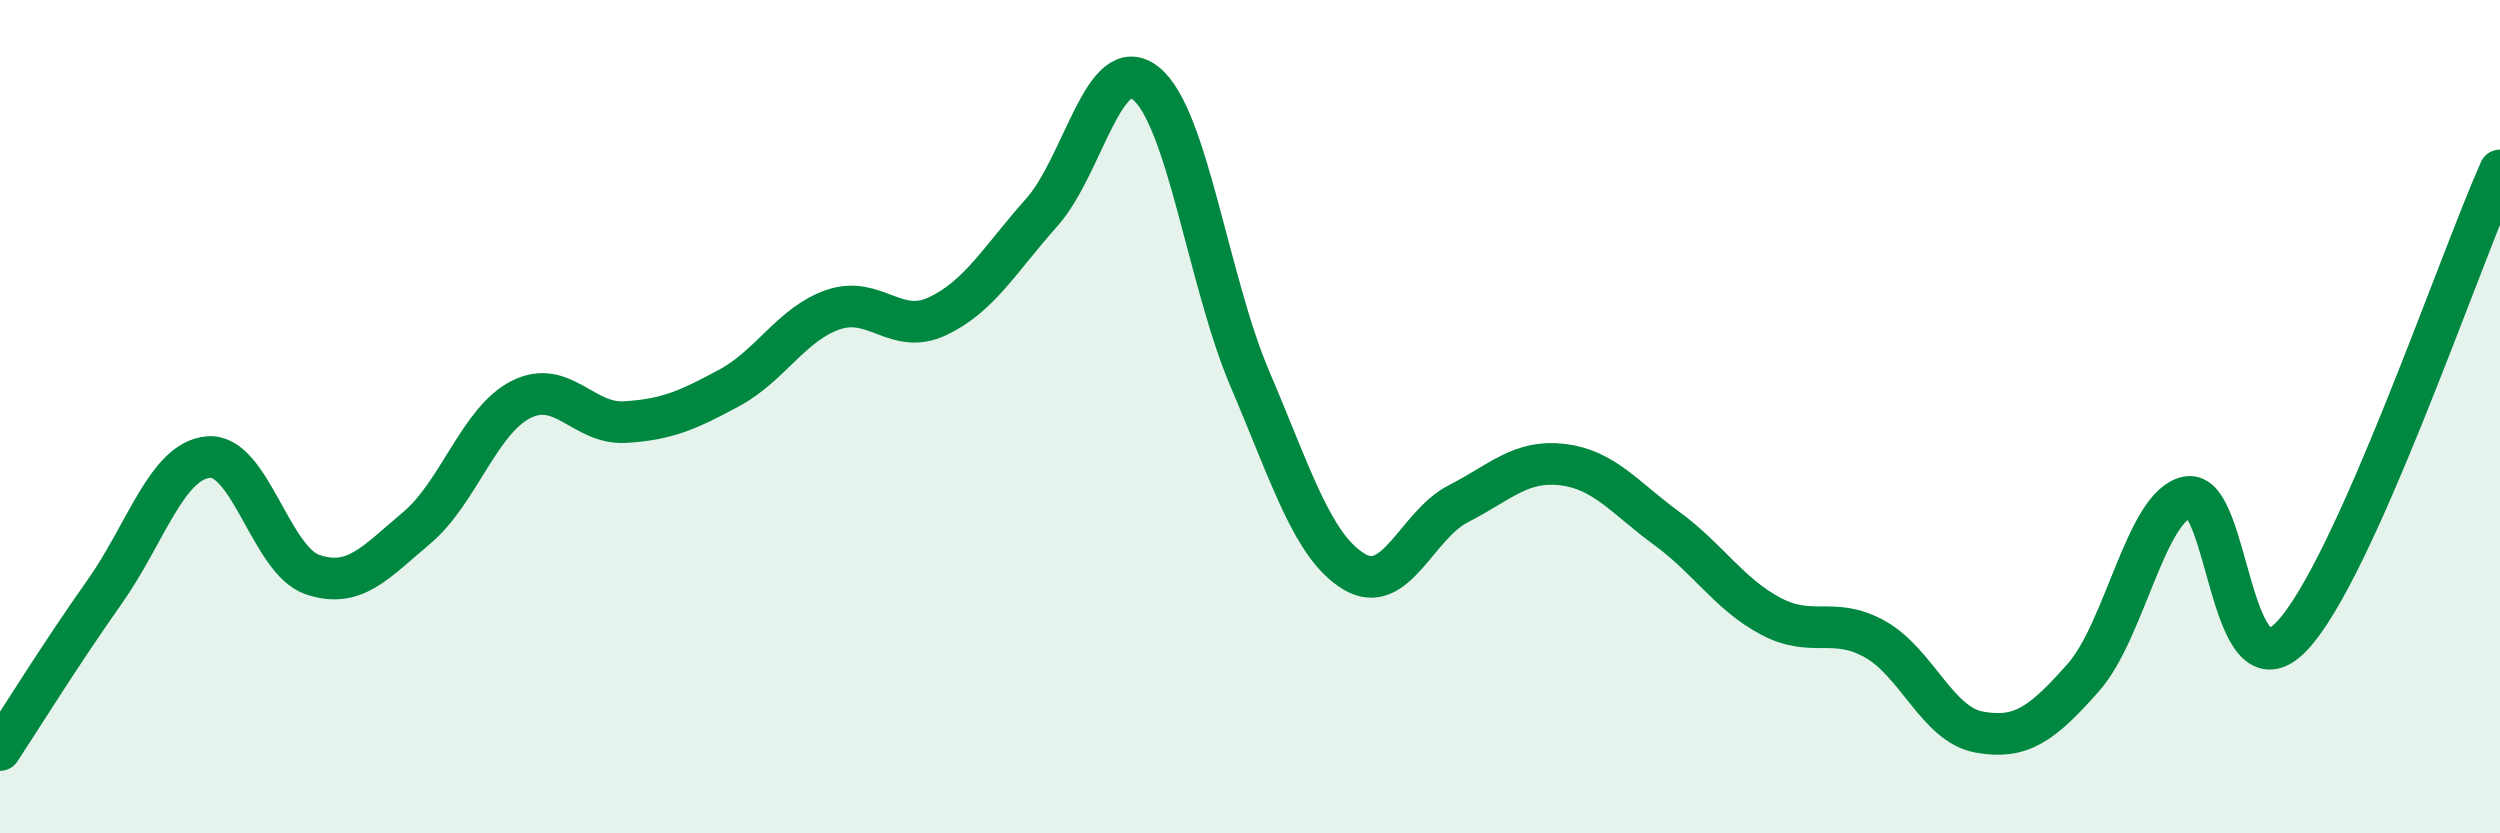
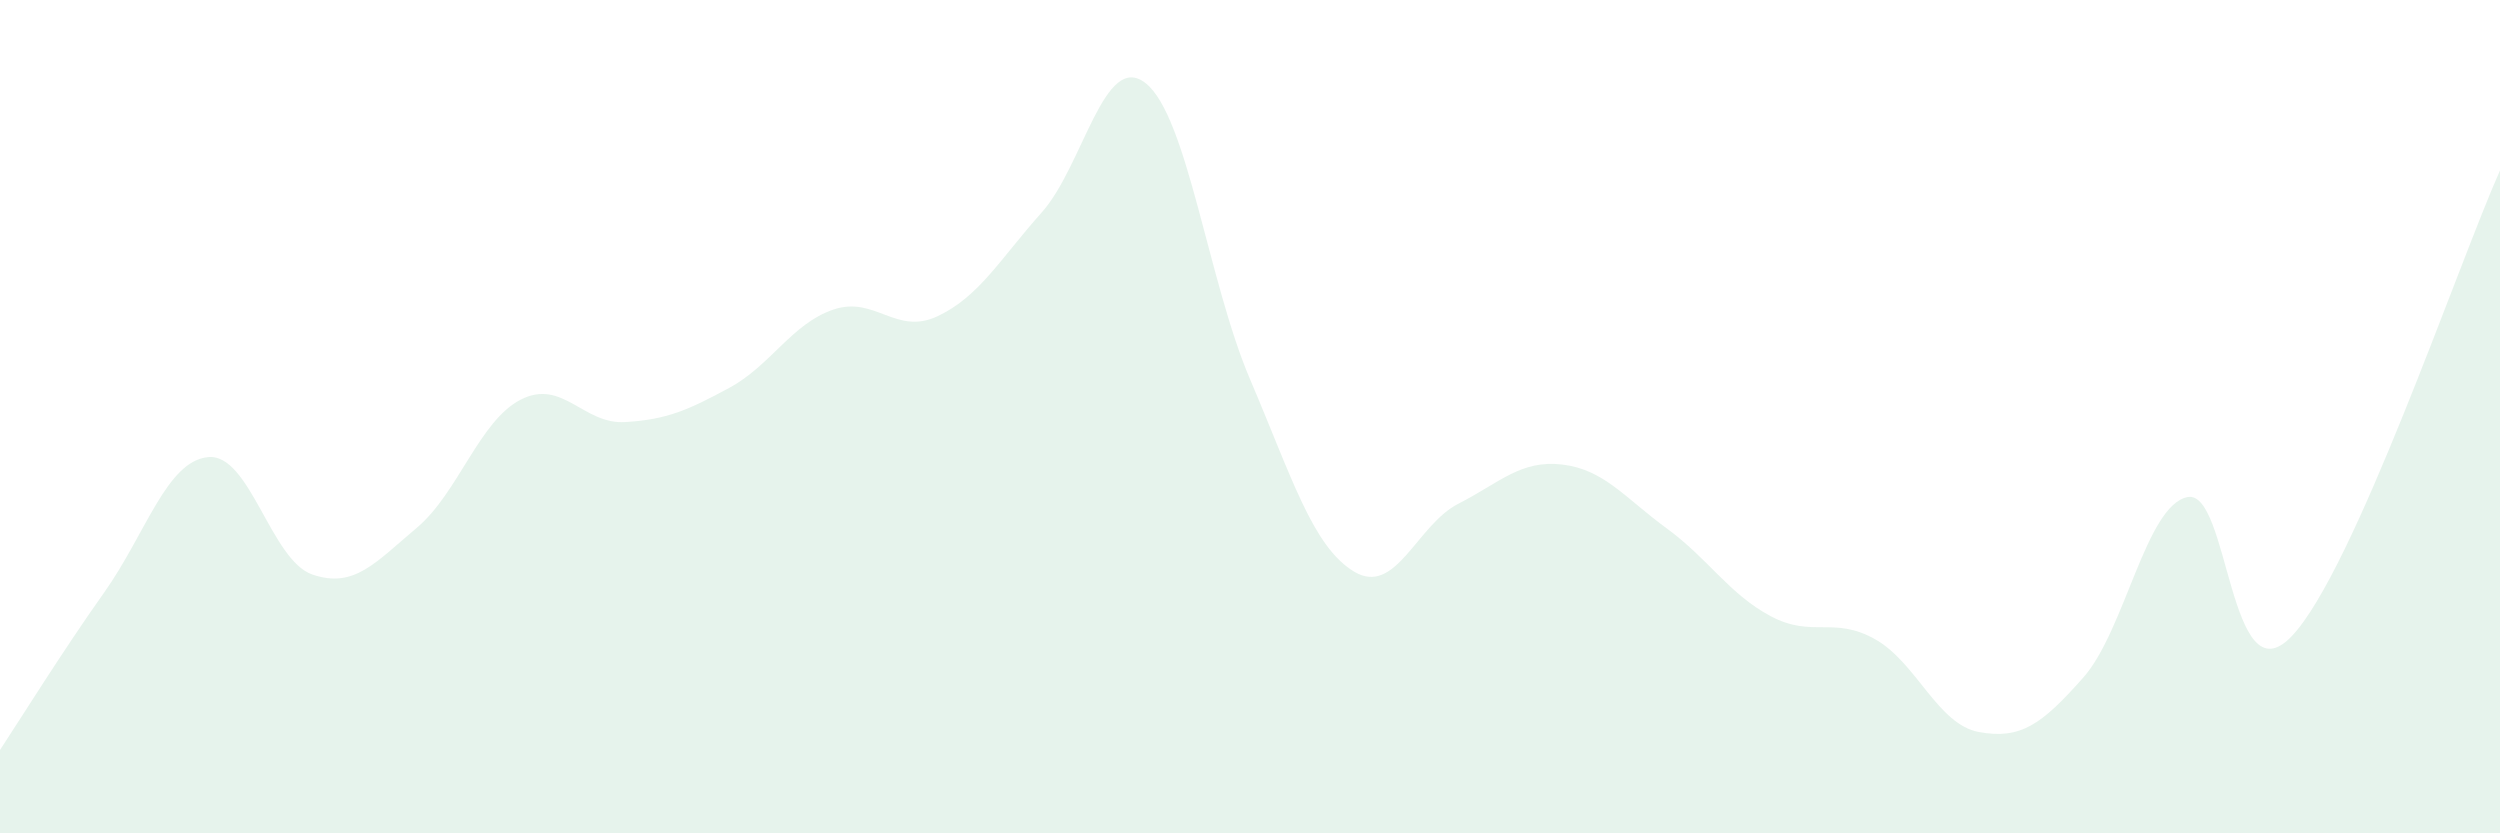
<svg xmlns="http://www.w3.org/2000/svg" width="60" height="20" viewBox="0 0 60 20">
  <path d="M 0,18 C 0.5,17.24 1.5,15.63 2.5,14.22 C 3.5,12.81 4,11.06 5,10.97 C 6,10.88 6.5,13.45 7.5,13.79 C 8.5,14.13 9,13.51 10,12.67 C 11,11.83 11.5,10.1 12.5,9.59 C 13.5,9.08 14,10.19 15,10.13 C 16,10.07 16.5,9.85 17.5,9.31 C 18.5,8.77 19,7.77 20,7.43 C 21,7.09 21.5,8.06 22.5,7.59 C 23.5,7.12 24,6.22 25,5.1 C 26,3.98 26.5,1.2 27.5,2 C 28.5,2.8 29,6.76 30,9.1 C 31,11.44 31.5,13.12 32.5,13.72 C 33.5,14.32 34,12.6 35,12.09 C 36,11.58 36.5,11.03 37.5,11.15 C 38.5,11.27 39,11.95 40,12.68 C 41,13.41 41.5,14.26 42.5,14.79 C 43.5,15.32 44,14.78 45,15.34 C 46,15.9 46.5,17.39 47.5,17.57 C 48.5,17.75 49,17.39 50,16.26 C 51,15.13 51.5,12.13 52.5,11.93 C 53.5,11.73 53.5,16.84 55,15.27 C 56.5,13.7 59,6.33 60,4.09L60 20L0 20Z" fill="#008740" opacity="0.1" stroke-linecap="round" stroke-linejoin="round" />
-   <path d="M 0,18 C 0.5,17.24 1.5,15.63 2.5,14.22 C 3.5,12.81 4,11.06 5,10.97 C 6,10.88 6.5,13.45 7.5,13.79 C 8.5,14.13 9,13.51 10,12.67 C 11,11.83 11.5,10.1 12.5,9.59 C 13.5,9.08 14,10.19 15,10.13 C 16,10.07 16.5,9.85 17.5,9.31 C 18.5,8.77 19,7.77 20,7.43 C 21,7.09 21.5,8.06 22.5,7.59 C 23.5,7.12 24,6.22 25,5.1 C 26,3.98 26.5,1.2 27.5,2 C 28.5,2.8 29,6.76 30,9.1 C 31,11.44 31.5,13.12 32.5,13.72 C 33.5,14.32 34,12.6 35,12.09 C 36,11.58 36.5,11.03 37.5,11.15 C 38.5,11.27 39,11.95 40,12.68 C 41,13.41 41.5,14.26 42.5,14.79 C 43.5,15.32 44,14.78 45,15.34 C 46,15.9 46.5,17.39 47.5,17.57 C 48.5,17.75 49,17.39 50,16.26 C 51,15.13 51.5,12.13 52.5,11.93 C 53.5,11.73 53.5,16.84 55,15.27 C 56.5,13.7 59,6.33 60,4.09" stroke="#008740" stroke-width="1" fill="none" stroke-linecap="round" stroke-linejoin="round" />
</svg>